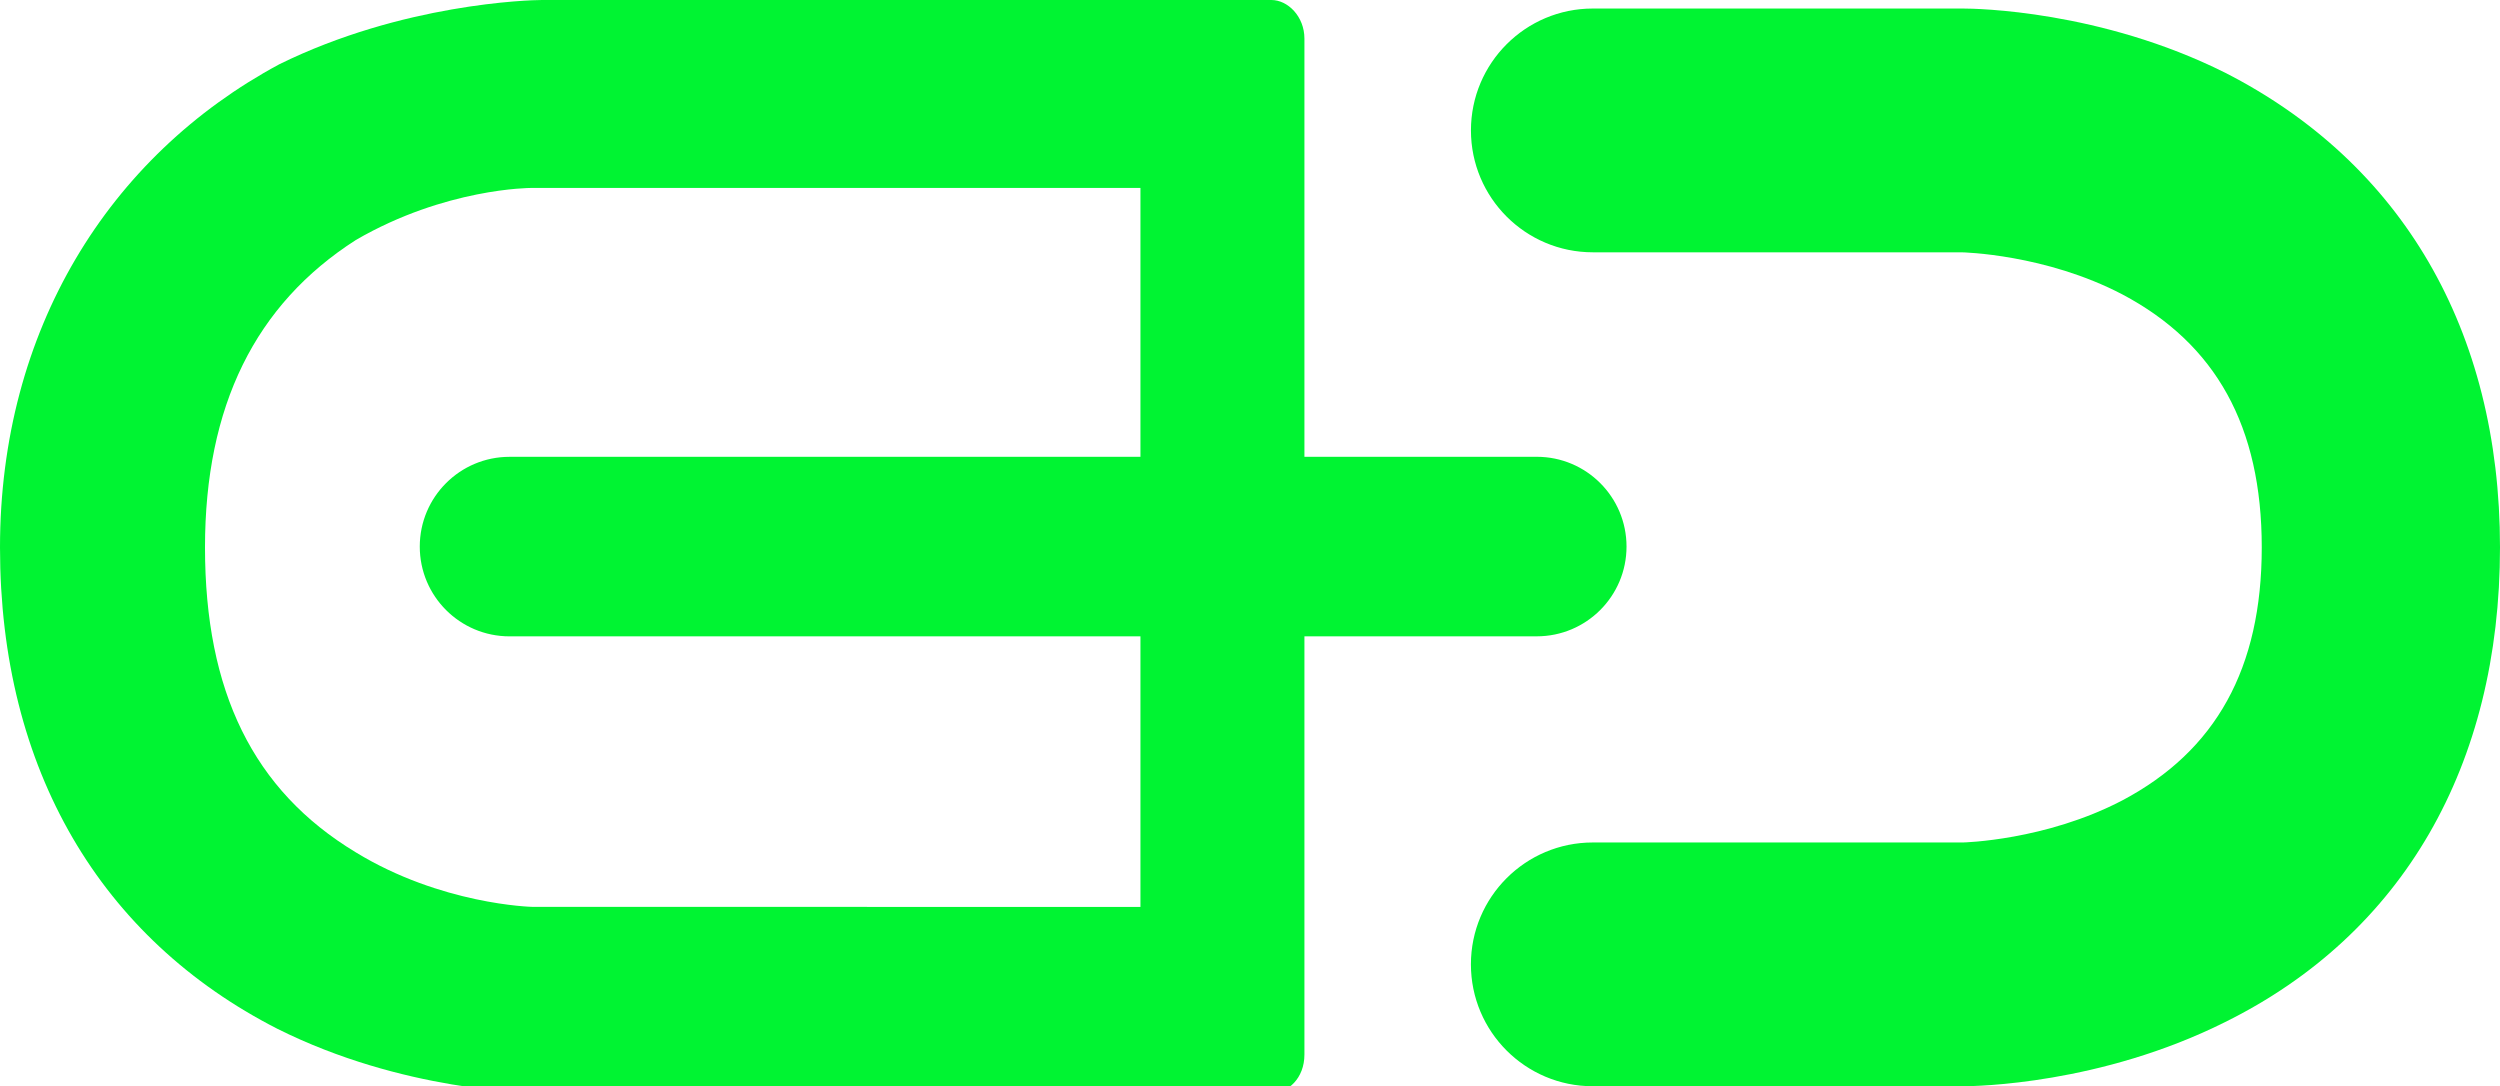
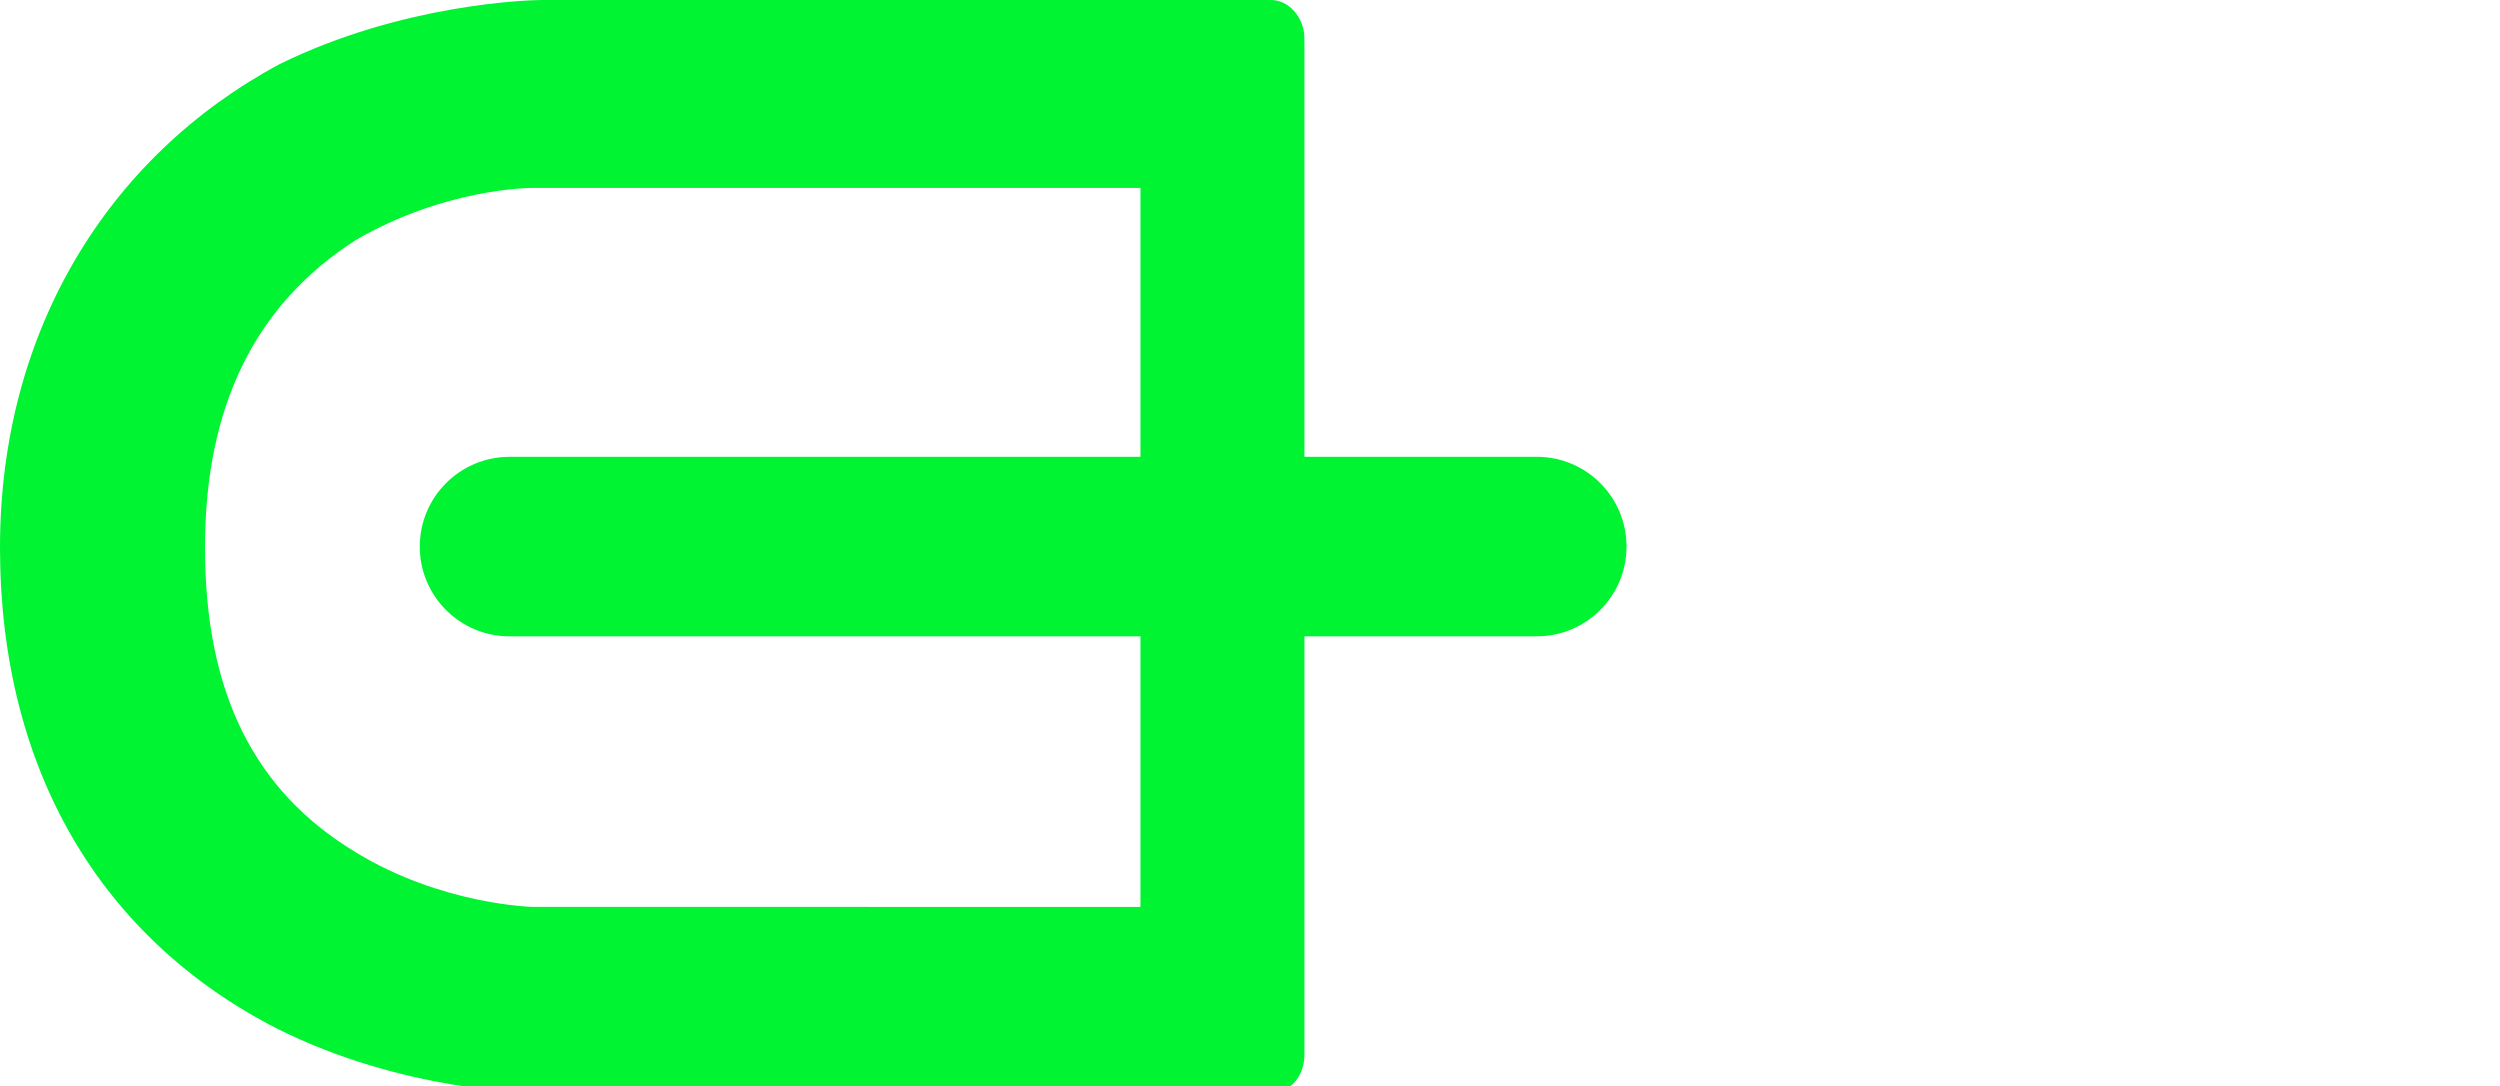
<svg xmlns="http://www.w3.org/2000/svg" version="1.1" id="Camada_1" x="0px" y="0px" viewBox="0 0 872.55 379.12" style="enable-background:new 0 0 872.55 379.12;" xml:space="preserve">
  <style type="text/css">
	.st0{fill:#00F432;}
</style>
  <g>
    <g>
-       <path class="st0" d="M513.39,45.52c0,23.49,19.05,42.54,42.54,42.54h128.56c0.64,0,29.43,0.64,56.29,14.71    c32.62,17.27,48.62,46.06,48.62,88.28s-16,71.01-48.62,88.28c-26.87,14.08-55.66,14.71-55.66,14.71h-129.2    c-23.49,0-42.54,19.05-42.54,42.54l0,0c0,23.49,19.05,42.54,42.54,42.54h129.2c4.48,0,47.98-0.64,91.48-22.39    c62.05-30.71,95.95-89.56,95.95-165.68S838.01,56.71,776.6,25.37c-43.5-21.75-87-22.39-91.48-22.39h-129.2    C532.43,2.98,513.39,22.03,513.39,45.52z" />
      <path class="st0" d="M455.27,368.06V222.09h81.09c17.3,0,31.33-14.03,31.33-31.33s-14.03-31.33-31.33-31.33h-81.09V13.46    C455.27,5.77,449.5,0,443.73,0H189.16c-4.49,0-48.73,1.28-91.69,22.44C37.84,54.5,0,115.41,0,191.08    c0,77.59,35.27,136.58,96.83,168c43.6,21.8,87.84,22.44,92.33,22.44h254.57C449.5,381.52,455.27,376.39,455.27,368.06z     M185.98,316.52c-0.77,0-32.05-0.87-61.79-19.03c-35.86-21.63-52.64-56.24-52.64-106.43c0-49.33,17.54-84.8,52.64-107.29    c31.27-18.17,61.02-18.17,61.02-18.17h212.83v93.84h-220.2c-17.3,0-31.33,14.03-31.33,31.33s14.03,31.33,31.33,31.33h220.2v94.43    L185.98,316.52z" />
    </g>
  </g>
</svg>